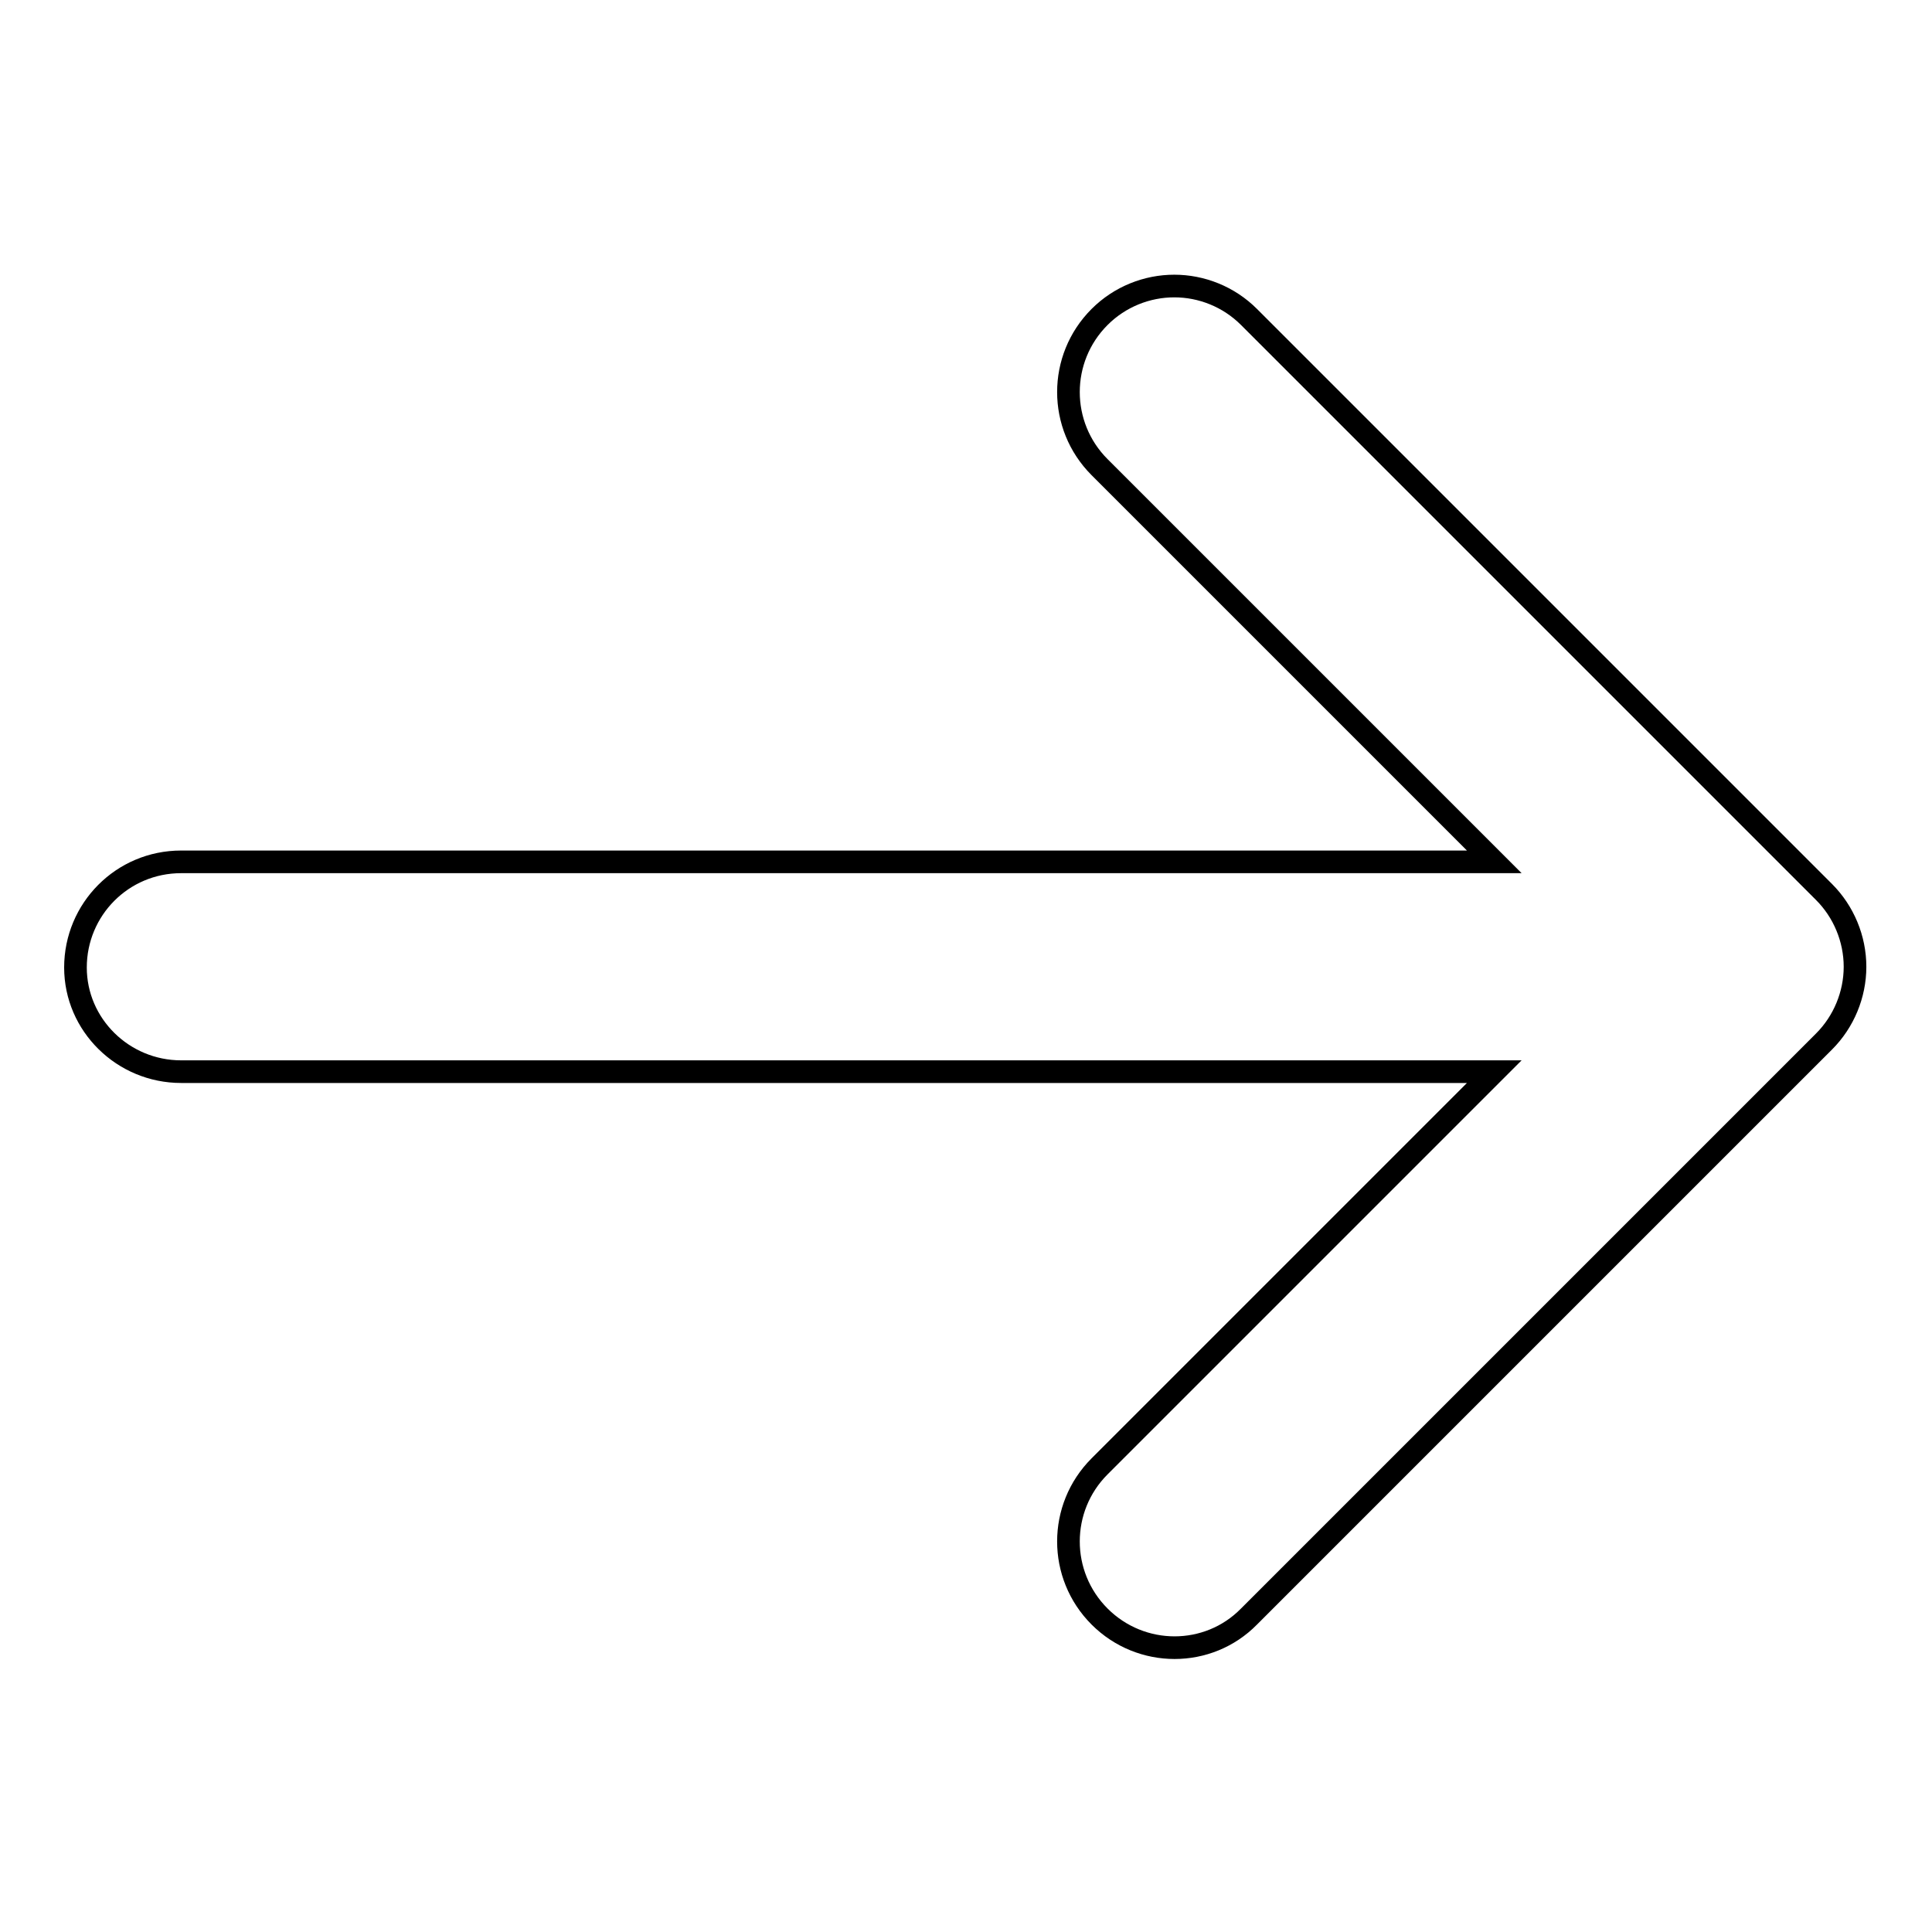
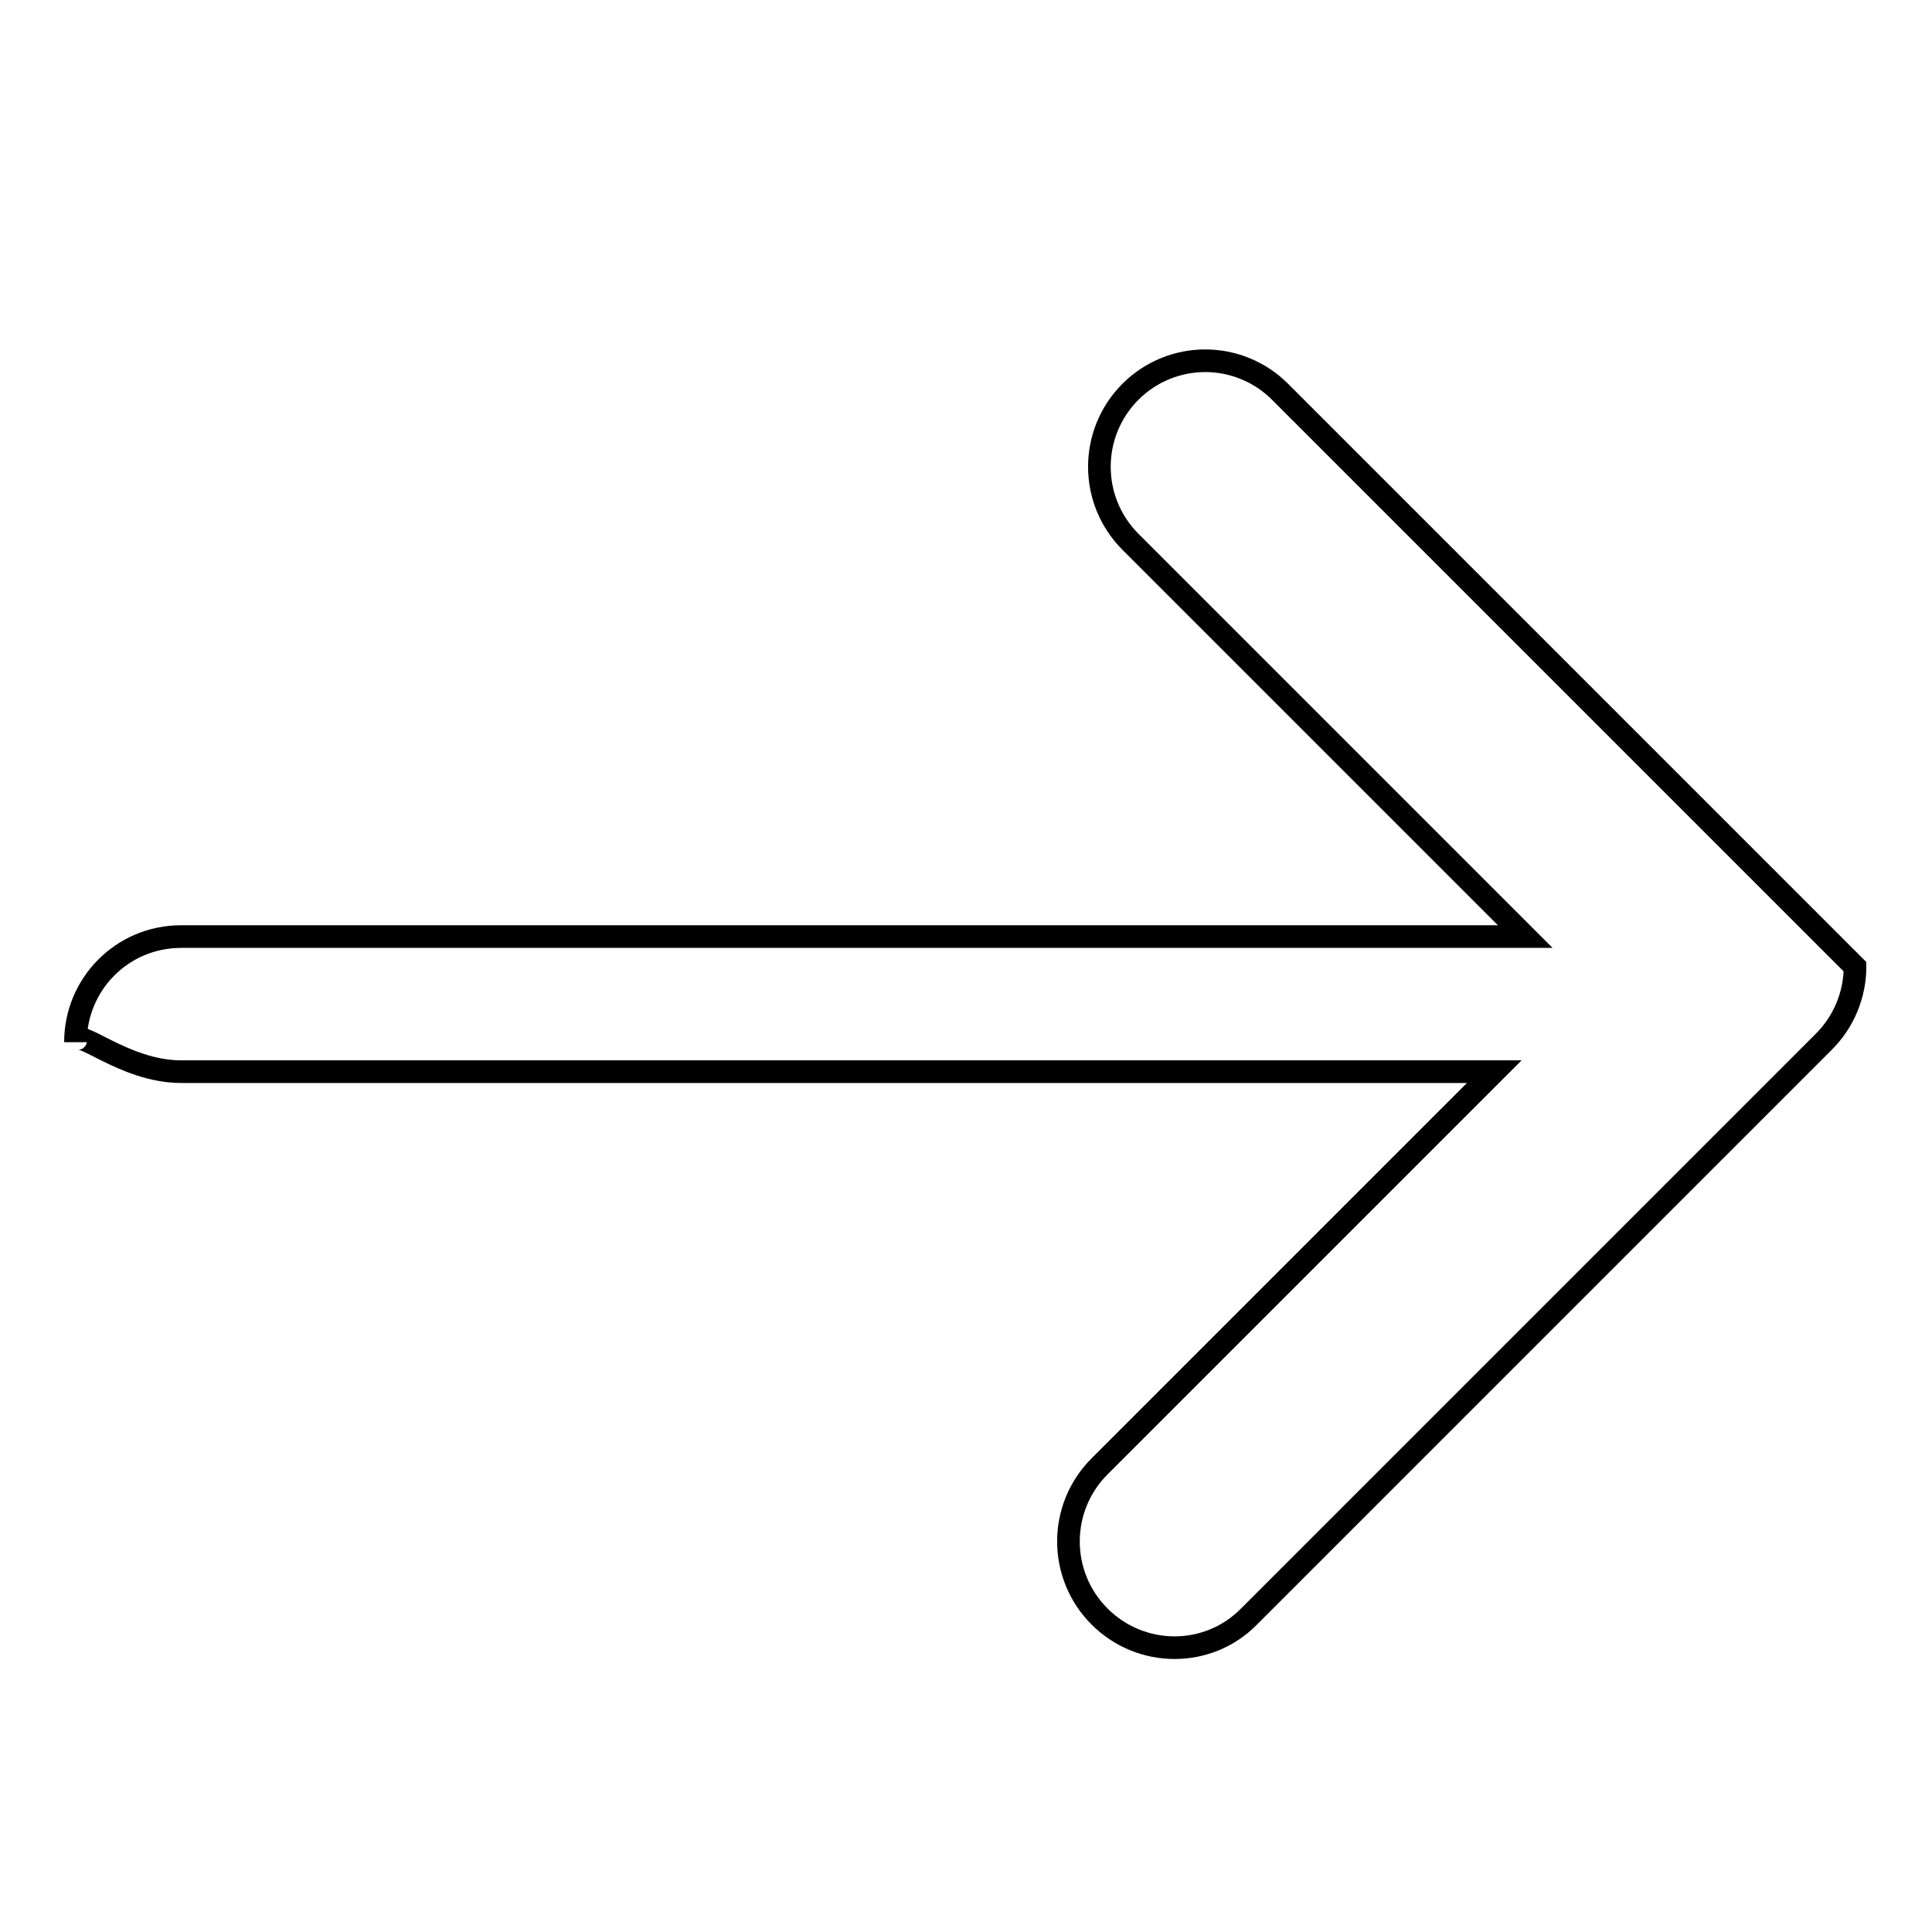
<svg xmlns="http://www.w3.org/2000/svg" version="1.1" x="0px" y="0px" viewBox="0 0 256 256" enable-background="new 0 0 256 256" xml:space="preserve">
  <g>
    <g>
-       <path stroke-width="3" fill-opacity="0" stroke="#000000" d="M24,142h174l-52.3,52.3c-5.5,5.5-5.5,14.4,0,19.9c5.5,5.5,14.4,5.5,19.8,0l76.2-76.2c2.6-2.6,4.1-6.2,4.1-9.9s-1.5-7.3-4.1-9.9l-76.2-76.2c-2.7-2.7-6.3-4.1-9.9-4.1s-7.2,1.4-9.9,4.1c-5.5,5.5-5.5,14.4,0,19.9l52.3,52.3H24c-7.8,0-14,6.3-14,14C10,135.8,16.3,142,24,142z" />
+       <path stroke-width="3" fill-opacity="0" stroke="#000000" d="M24,142h174l-52.3,52.3c-5.5,5.5-5.5,14.4,0,19.9c5.5,5.5,14.4,5.5,19.8,0l76.2-76.2c2.6-2.6,4.1-6.2,4.1-9.9l-76.2-76.2c-2.7-2.7-6.3-4.1-9.9-4.1s-7.2,1.4-9.9,4.1c-5.5,5.5-5.5,14.4,0,19.9l52.3,52.3H24c-7.8,0-14,6.3-14,14C10,135.8,16.3,142,24,142z" />
    </g>
  </g>
</svg>